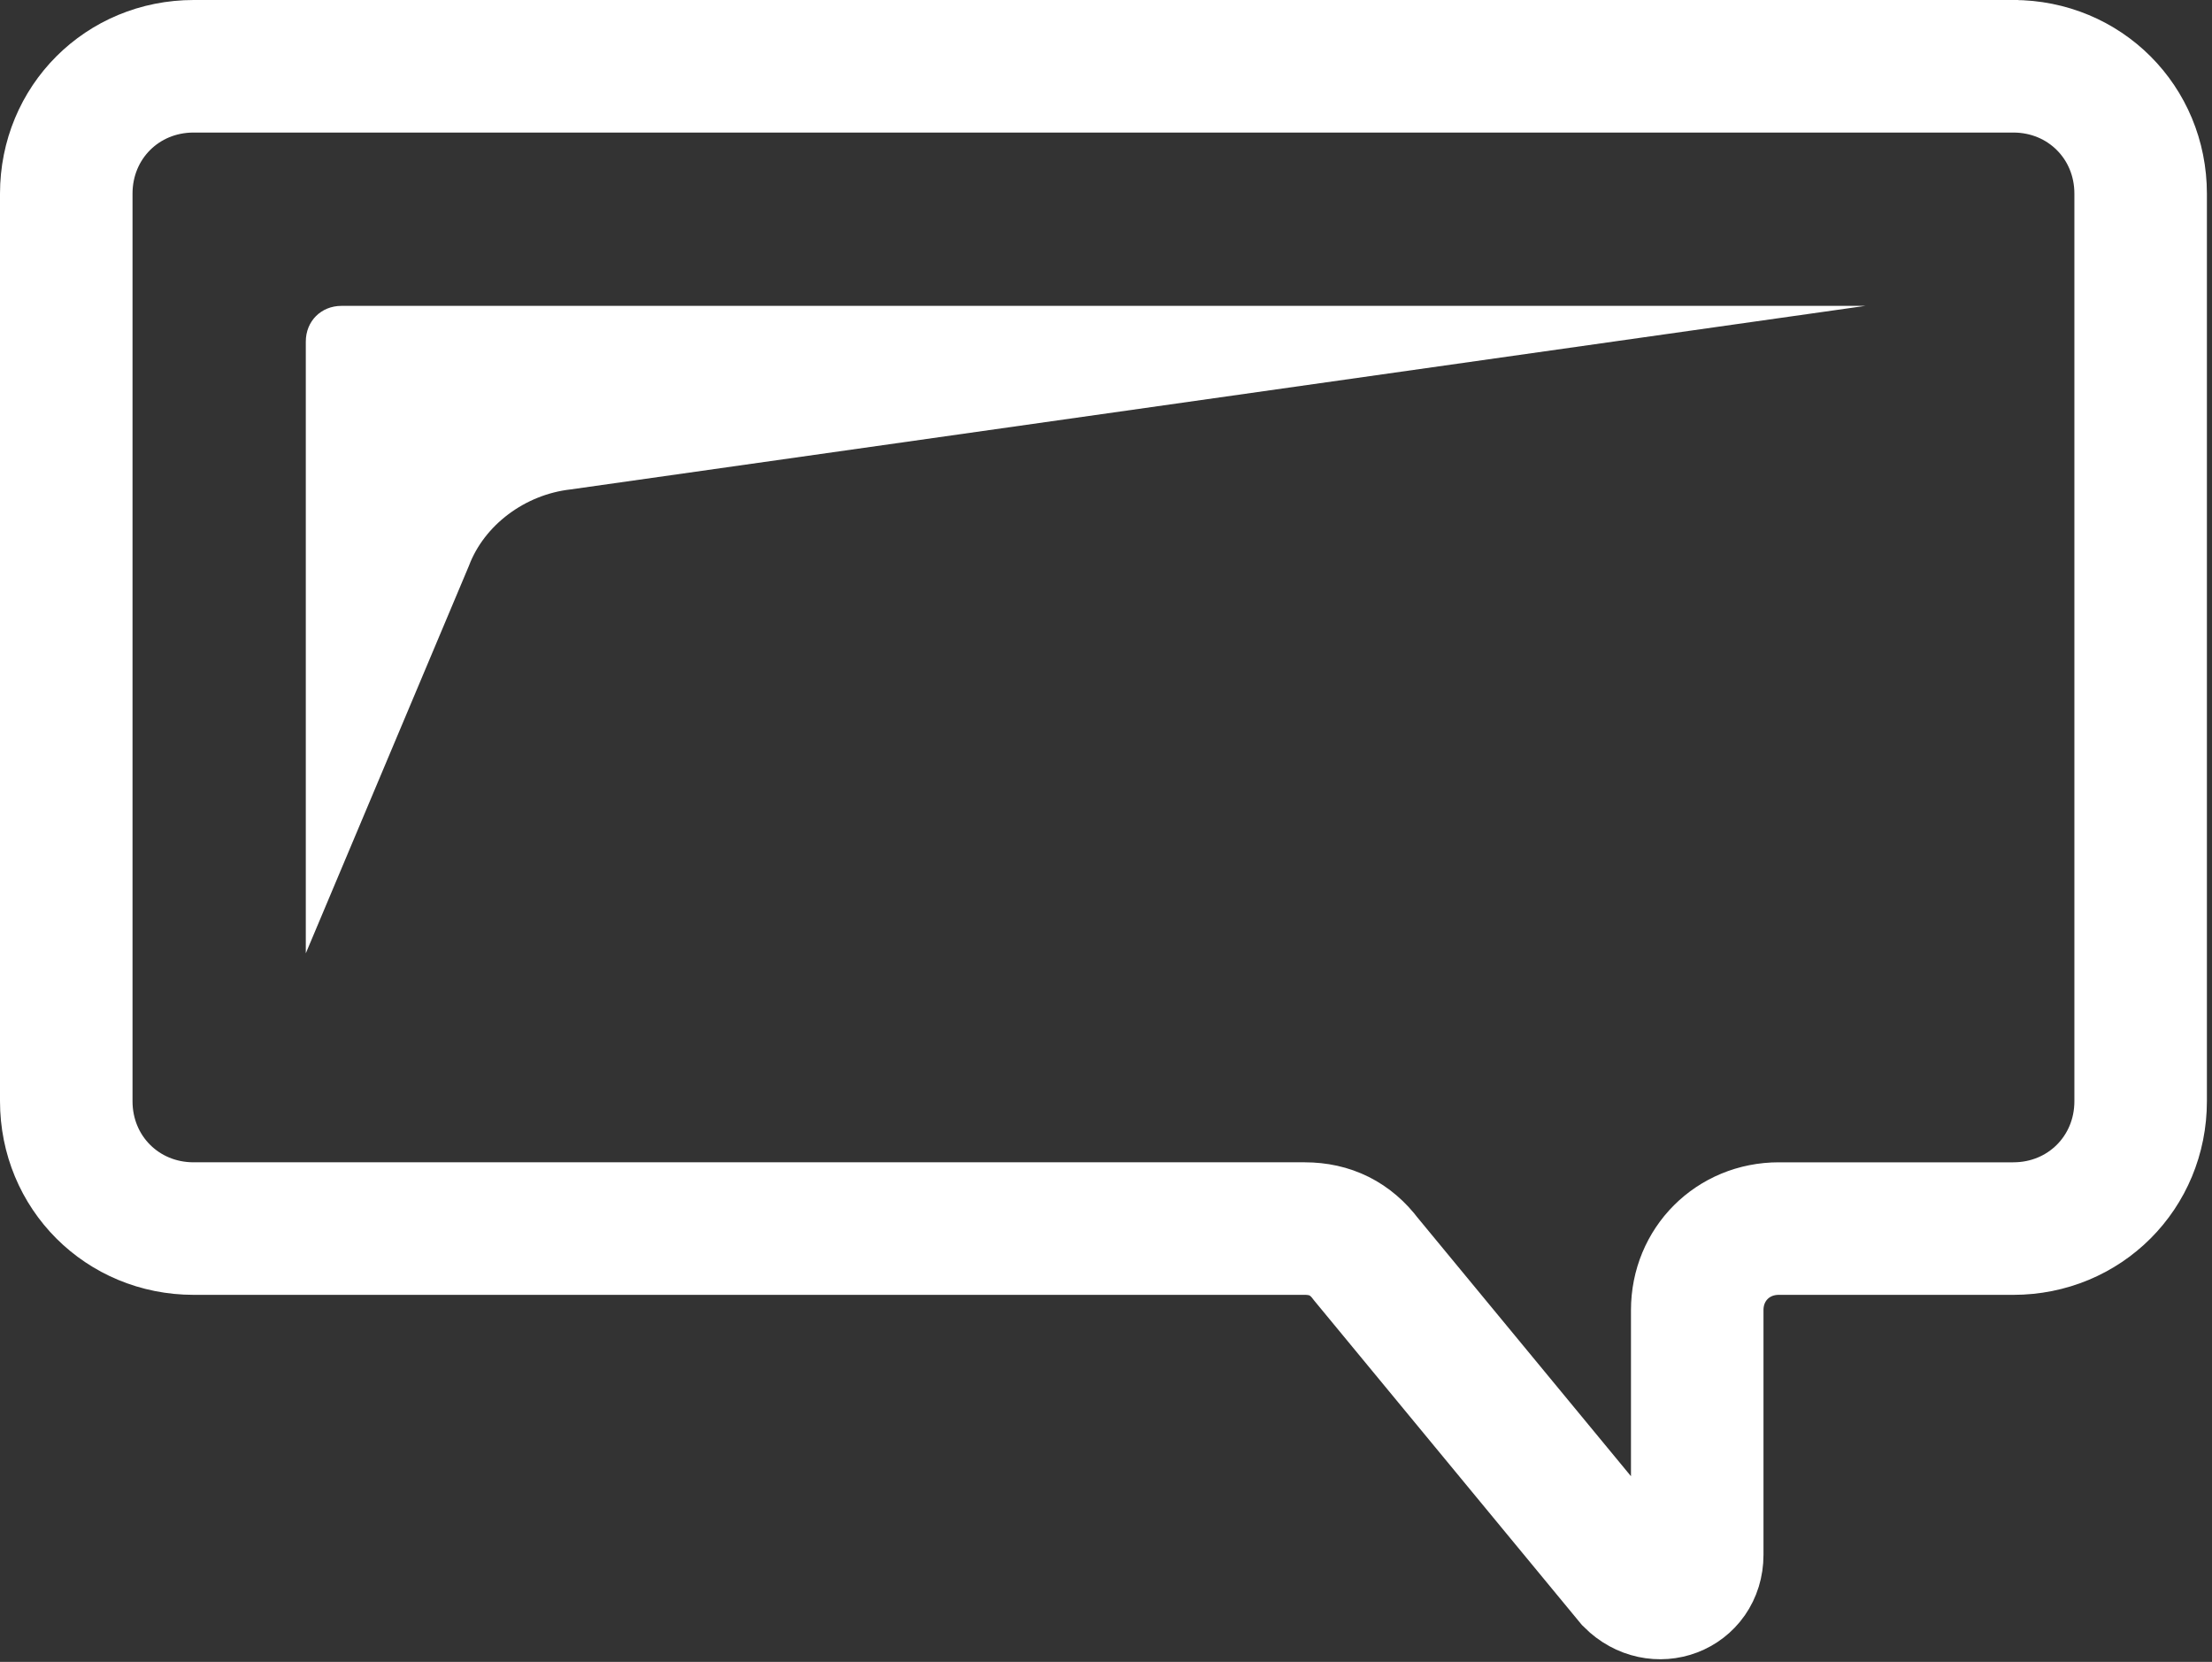
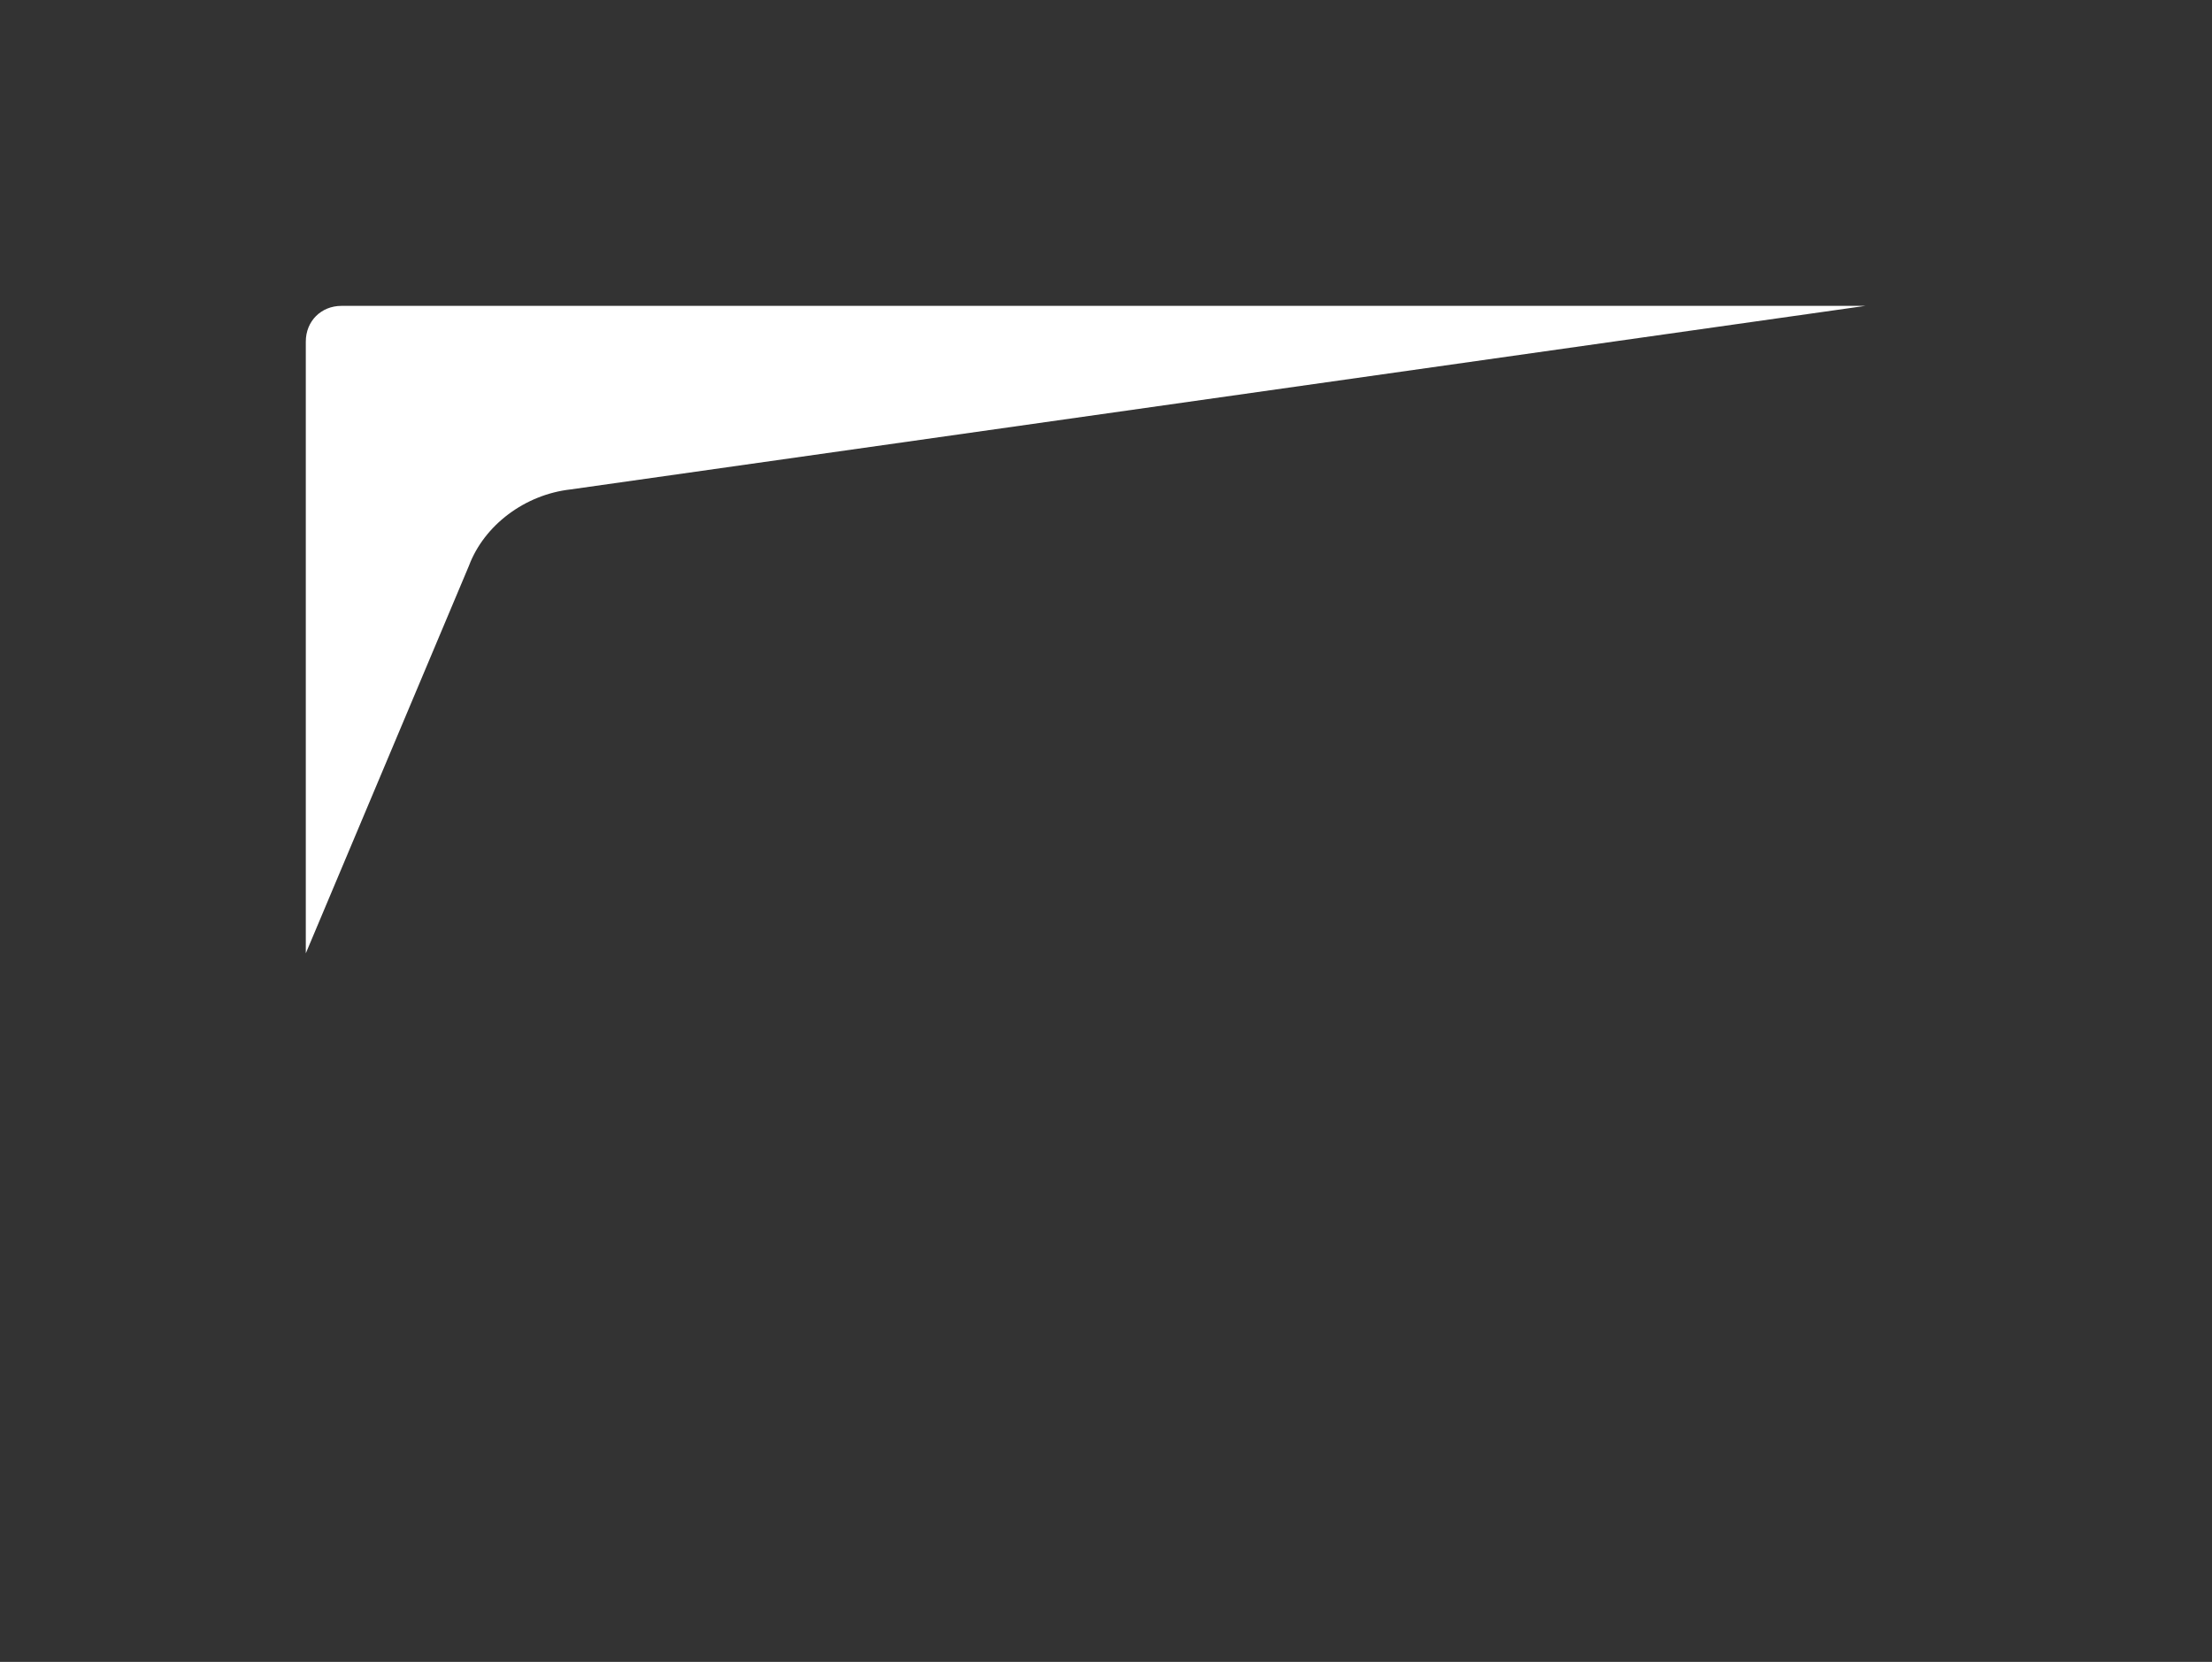
<svg xmlns="http://www.w3.org/2000/svg" width="43.4" height="32.6" viewBox="0 0 43.4 32.6">
  <rect x="0" y="0" width="43.4" height="32.6" fill="#333333" stroke="none" />
  <defs>
    <style>.d{fill:#fff;}.e{fill:none;stroke:#fff;stroke-miterlimit:10;stroke-width:2.6px;}</style>
  </defs>
  <g id="a" />
  <g id="b">
    <g id="c">
      <g>
-         <path class="e" d="M39.6,1.3H3.8c-1.4,0-2.5,1.1-2.5,2.5V21.6c0,1.4,1.1,2.5,2.5,2.5H25.6c.5,0,.9,.2,1.2,.6l5.2,6.3c.5,.5,1.3,.2,1.3-.5v-4.8c0-.9,.7-1.6,1.6-1.6h4.6c1.4,0,2.5-1.1,2.5-2.5V3.8c0-1.4-1.1-2.5-2.5-2.5Z" />
        <path class="d" d="M36.7,6H6.7c-.4,0-.7,.3-.7,.7v12l3.2-7.6c.3-.8,1.1-1.4,2-1.5l25.4-3.6Z" />
      </g>
    </g>
  </g>
</svg>